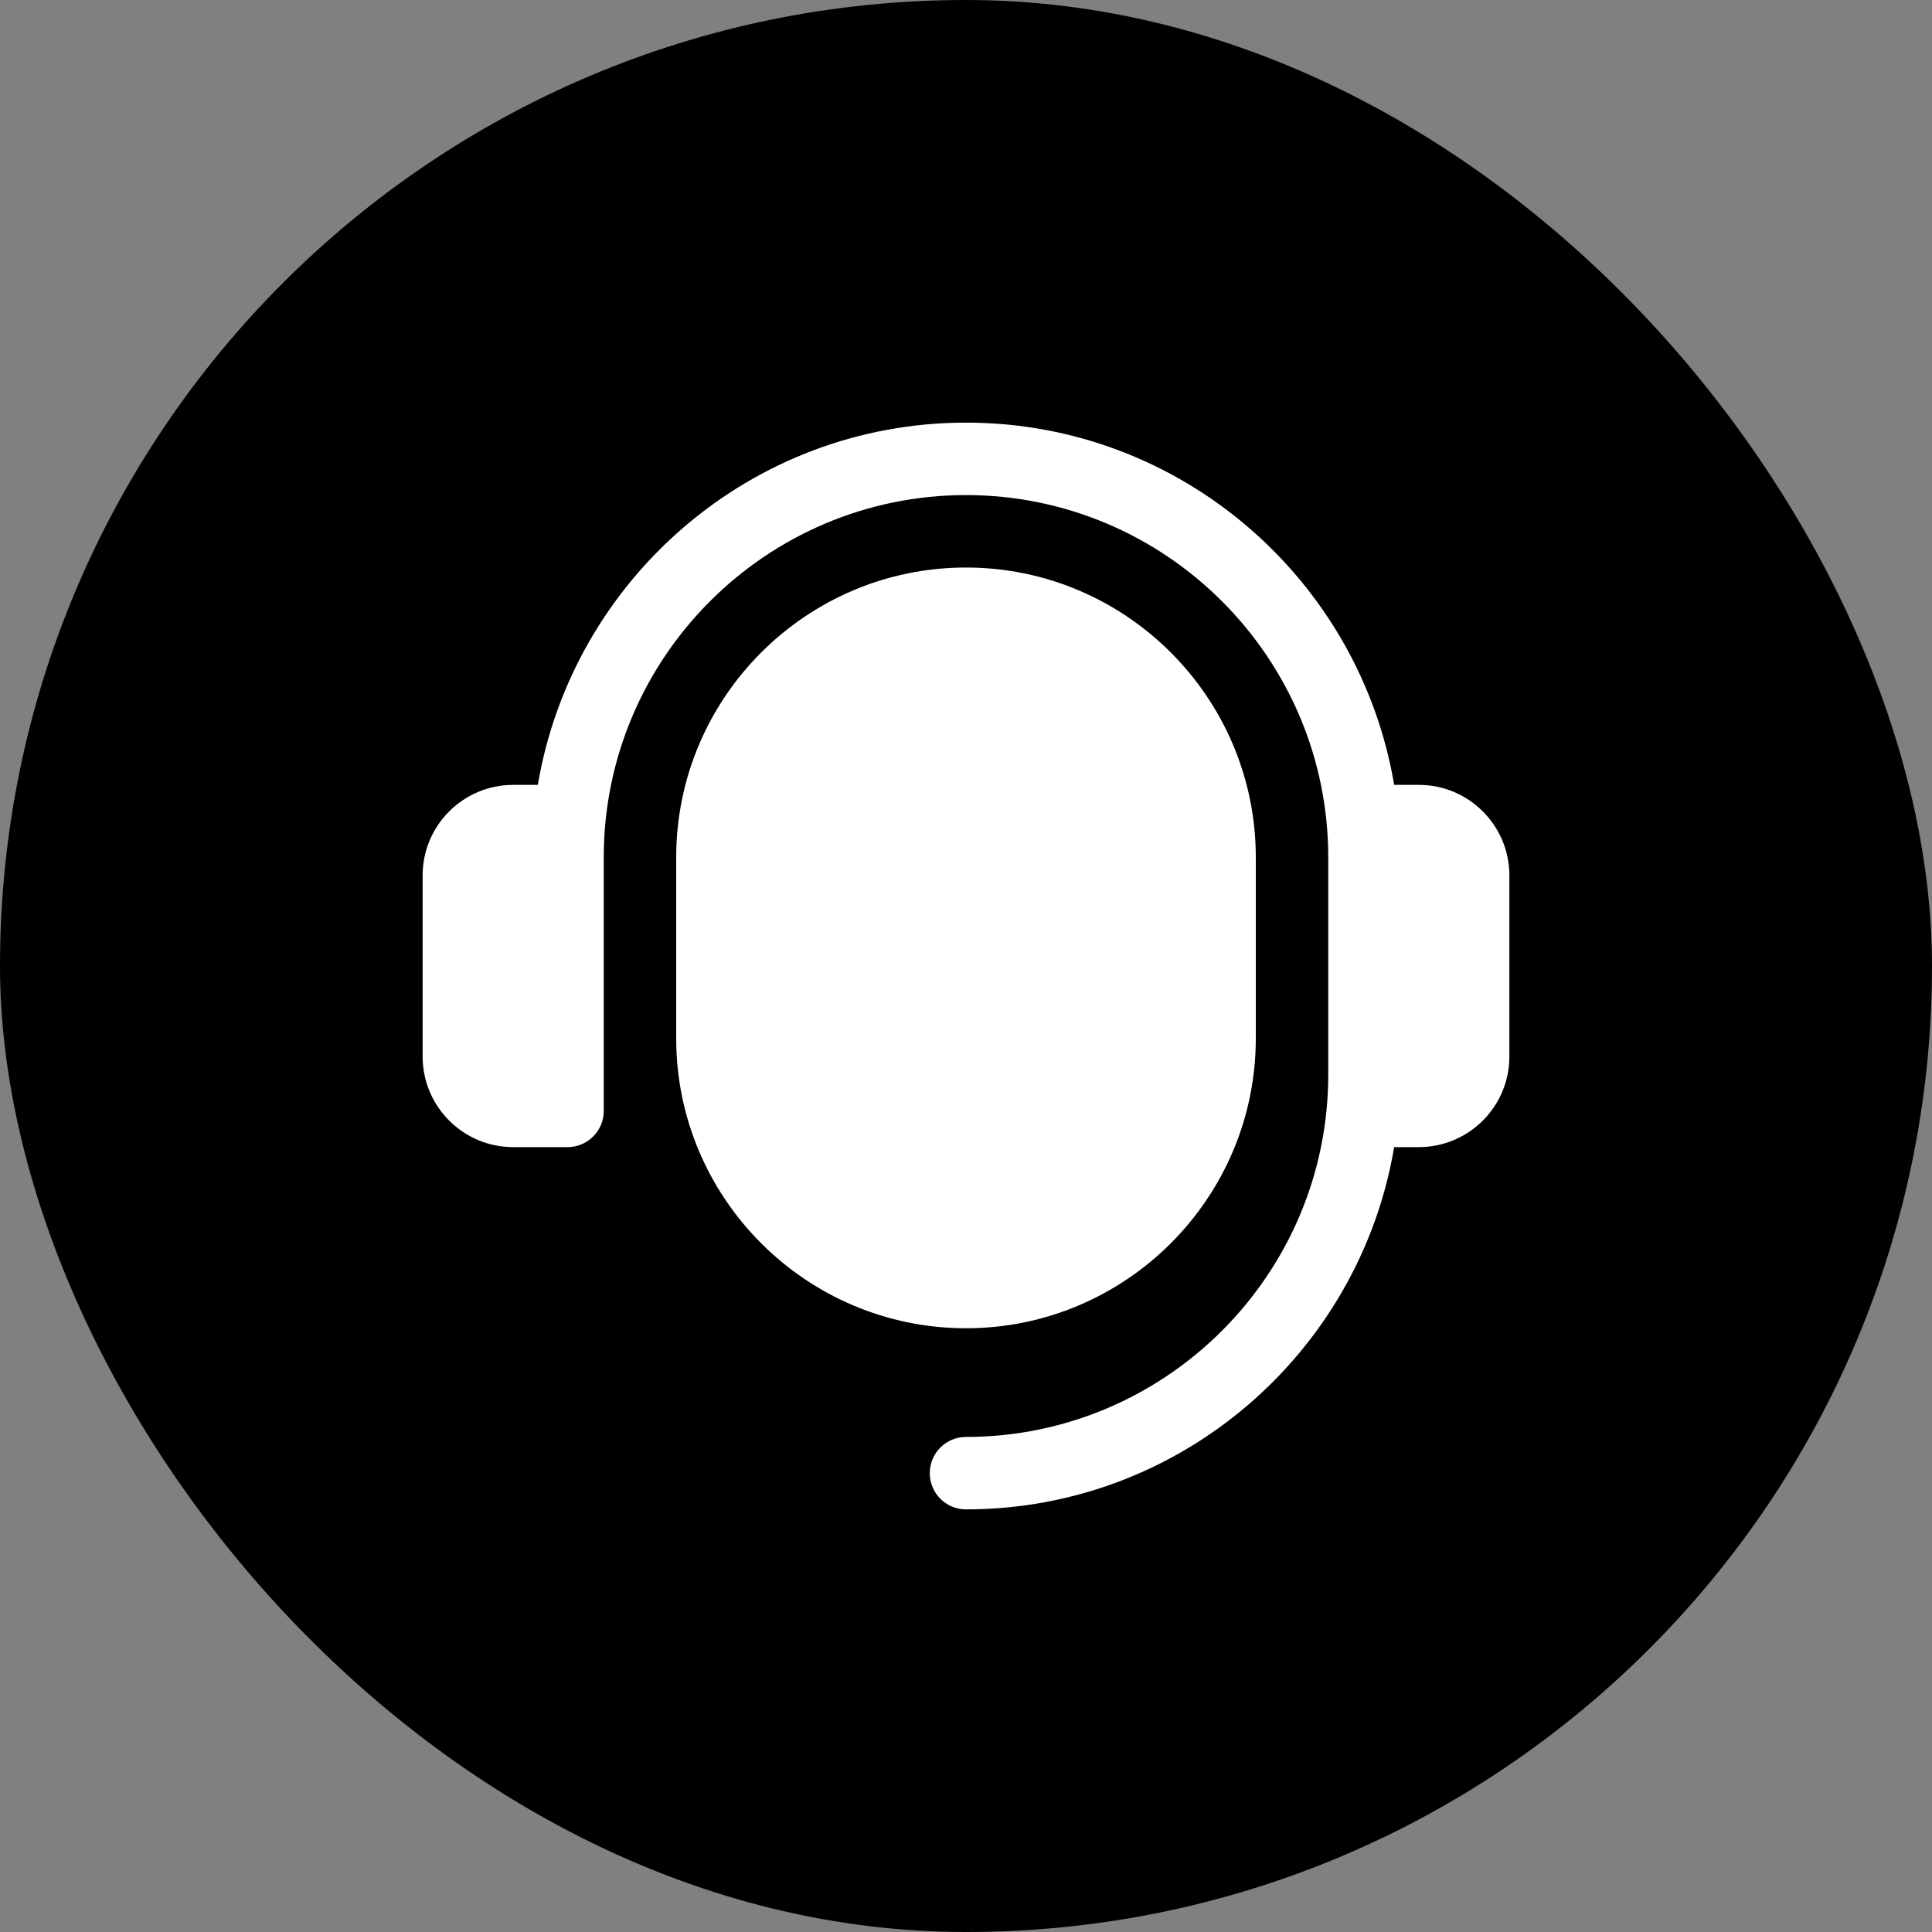
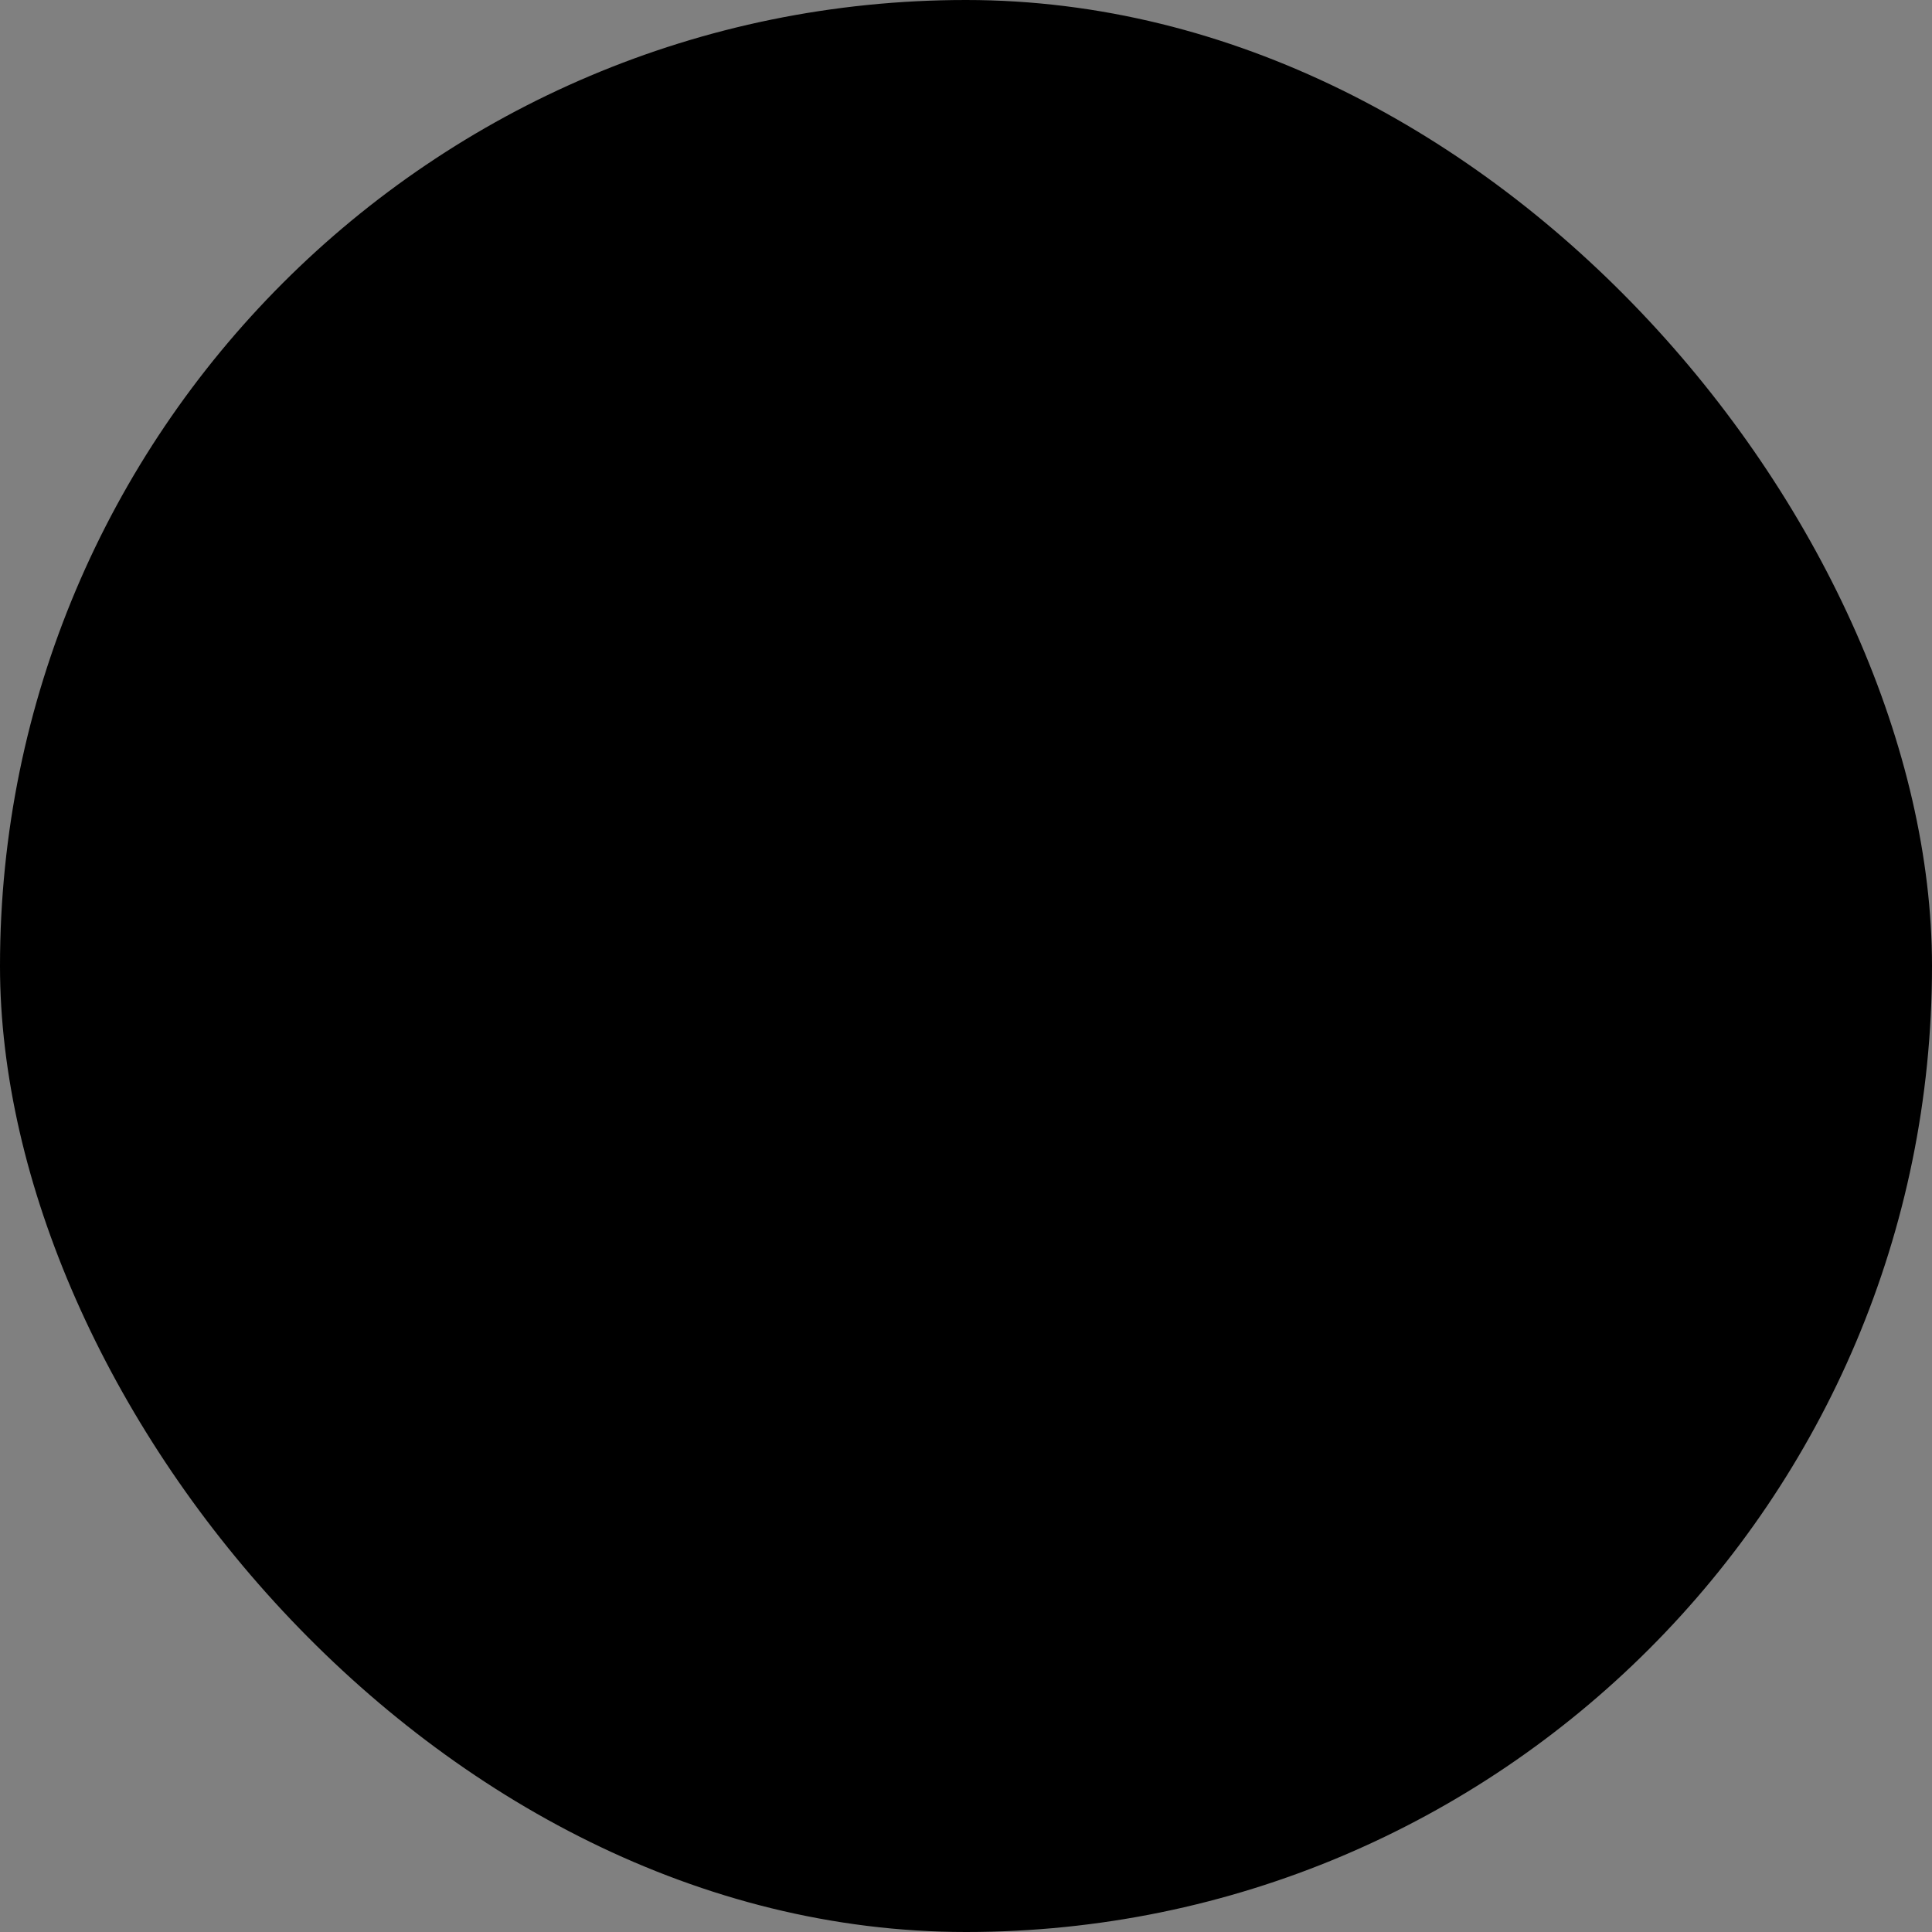
<svg xmlns="http://www.w3.org/2000/svg" width="60" height="60" viewBox="0 0 60 60" fill="none">
  <rect x="0" y="0" width="60" height="60" fill="#808080" stroke="none" />
  <rect width="60" height="60" rx="30" fill="black" />
-   <path d="M46.875 27.188V32.812C46.875 34.364 45.614 35.625 44.062 35.625H43.297C42.221 41.999 36.676 46.875 30 46.875C29.378 46.875 28.875 46.372 28.875 45.75C28.875 45.128 29.378 44.625 30 44.625C36.203 44.625 41.25 39.578 41.25 33.375V26.625C41.25 20.422 36.203 15.375 30 15.375C23.797 15.375 18.75 20.422 18.75 26.625V34.5C18.75 35.122 18.247 35.625 17.625 35.625H15.938C14.386 35.625 13.125 34.364 13.125 32.812V27.188C13.125 25.636 14.386 24.375 15.938 24.375H16.703C17.779 18.001 23.324 13.125 30 13.125C36.676 13.125 42.221 18.001 43.297 24.375H44.062C45.614 24.375 46.875 25.636 46.875 27.188ZM30 17.625C25.038 17.625 21 21.663 21 26.625V32.25C21 37.212 25.038 41.25 30 41.25C34.962 41.25 39 37.212 39 32.25V26.625C39 21.663 34.962 17.625 30 17.625Z" fill="white" />
</svg>